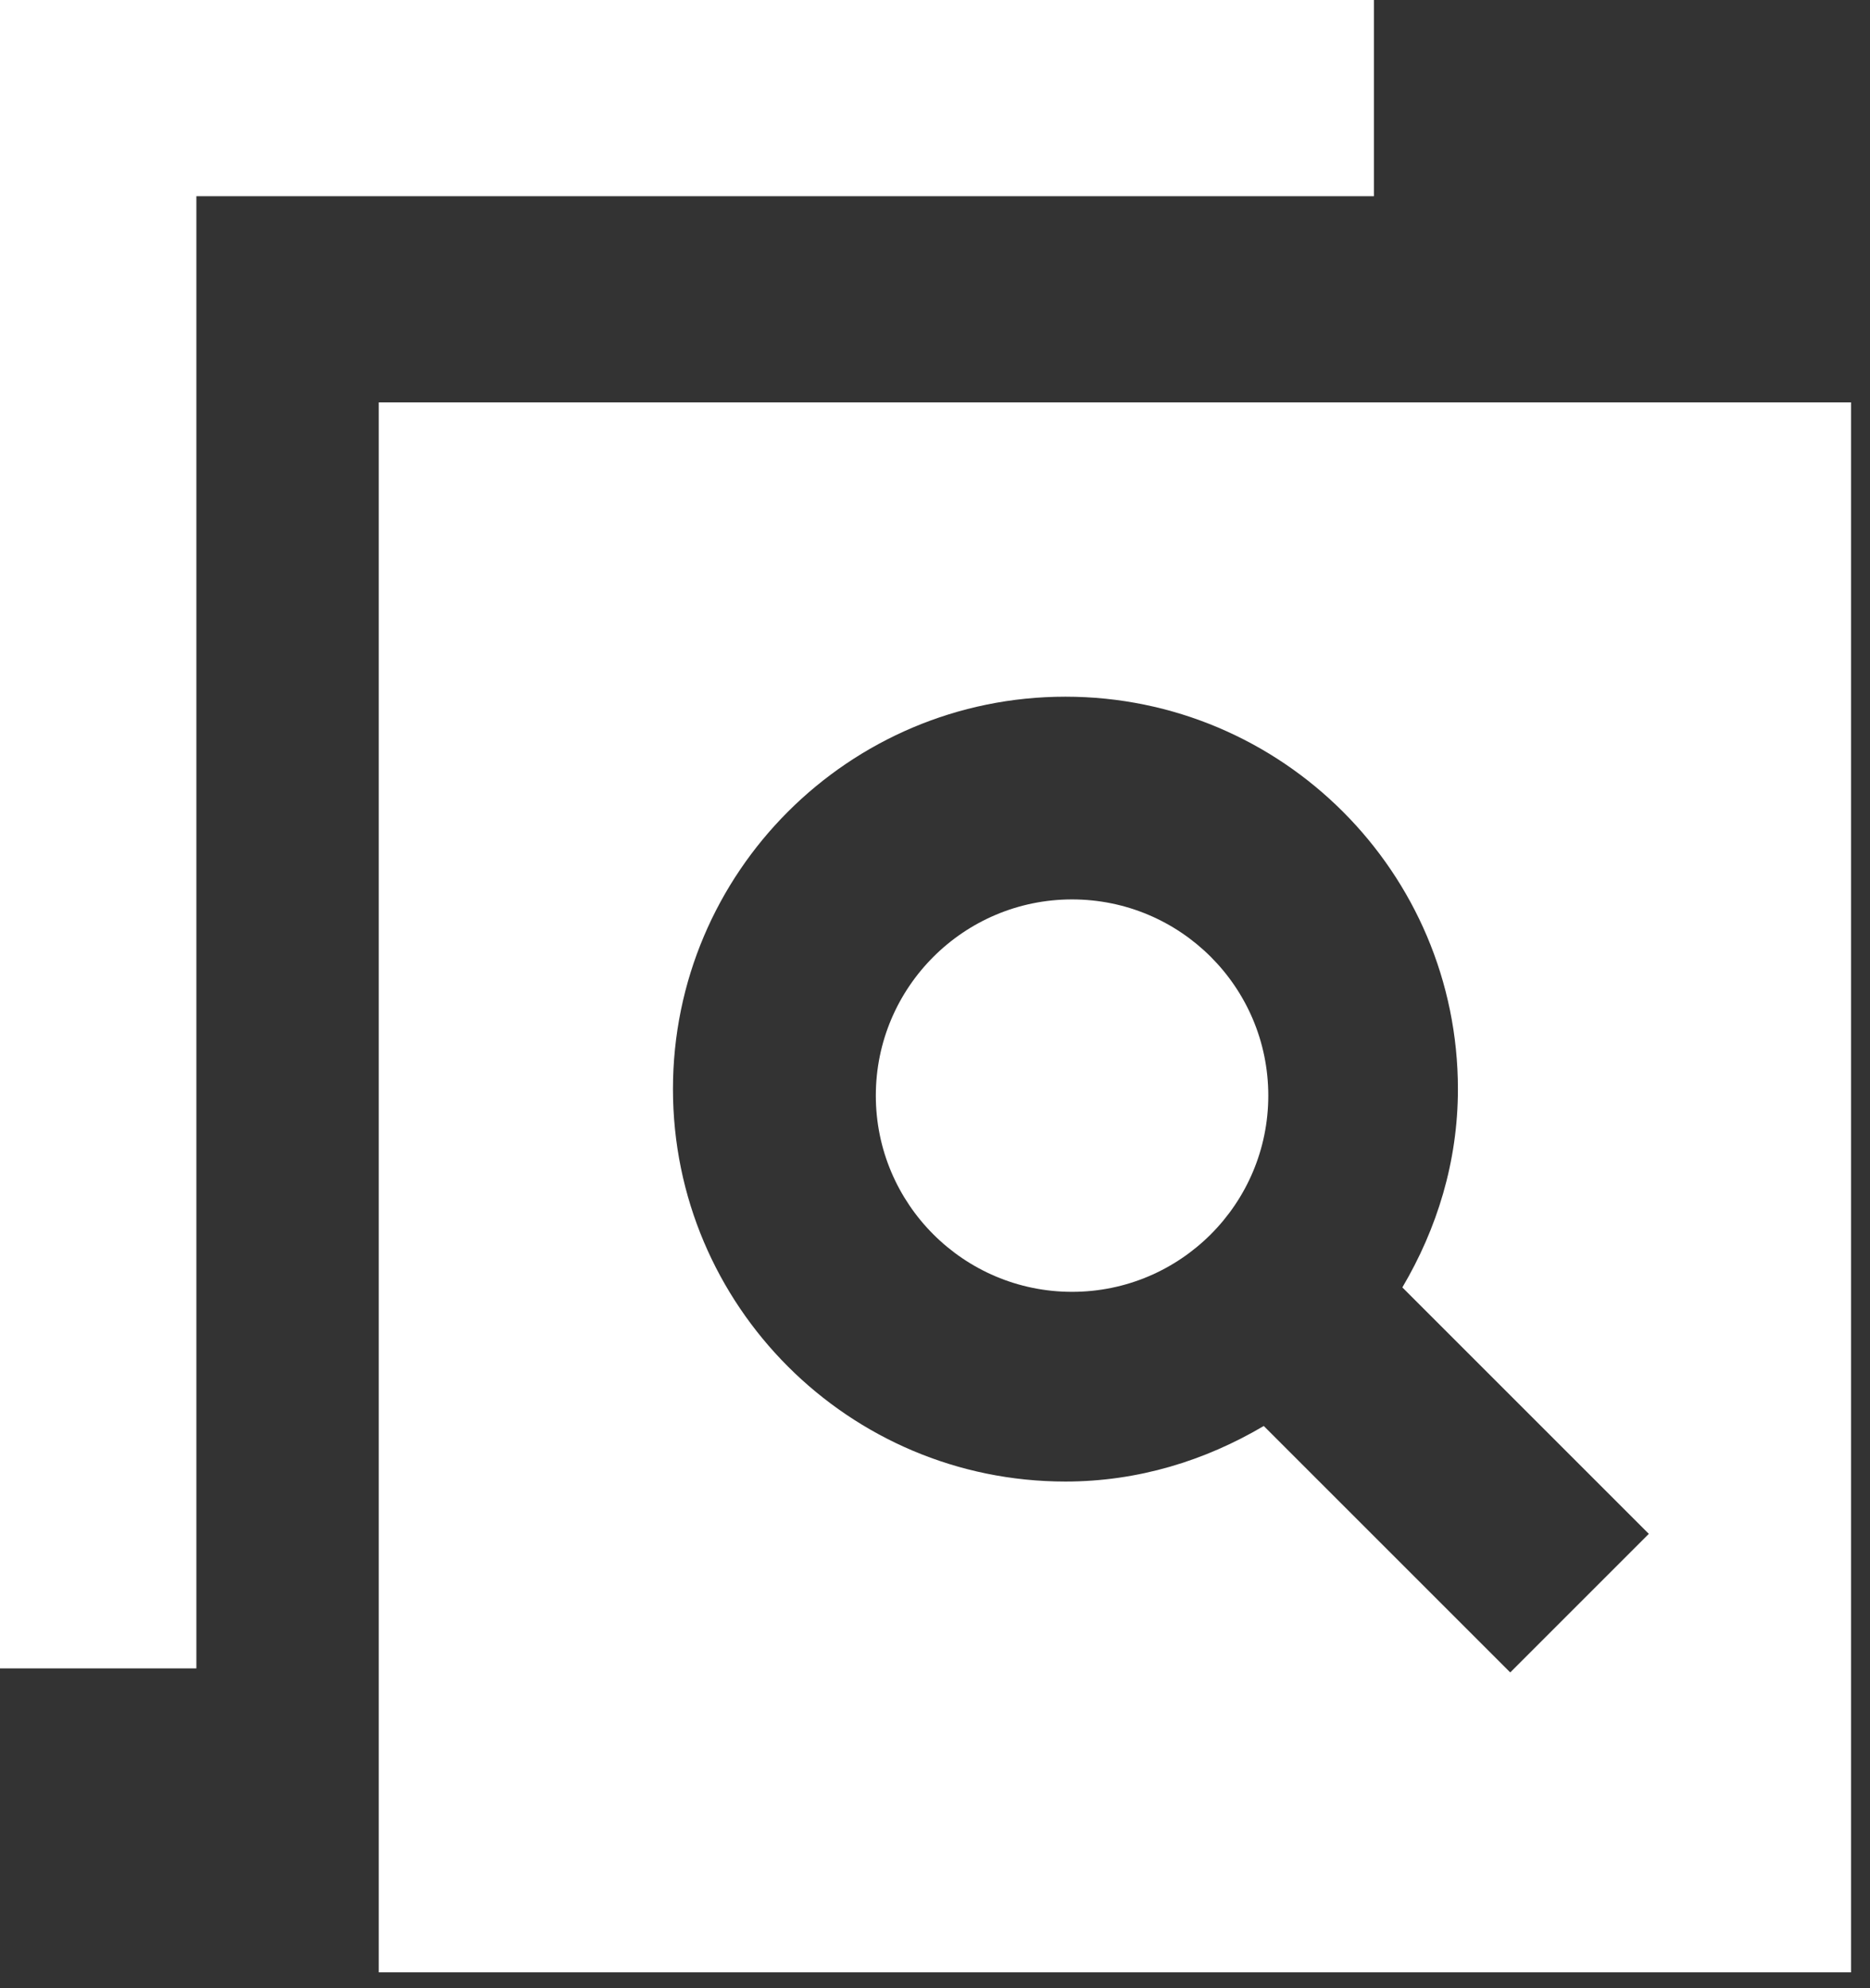
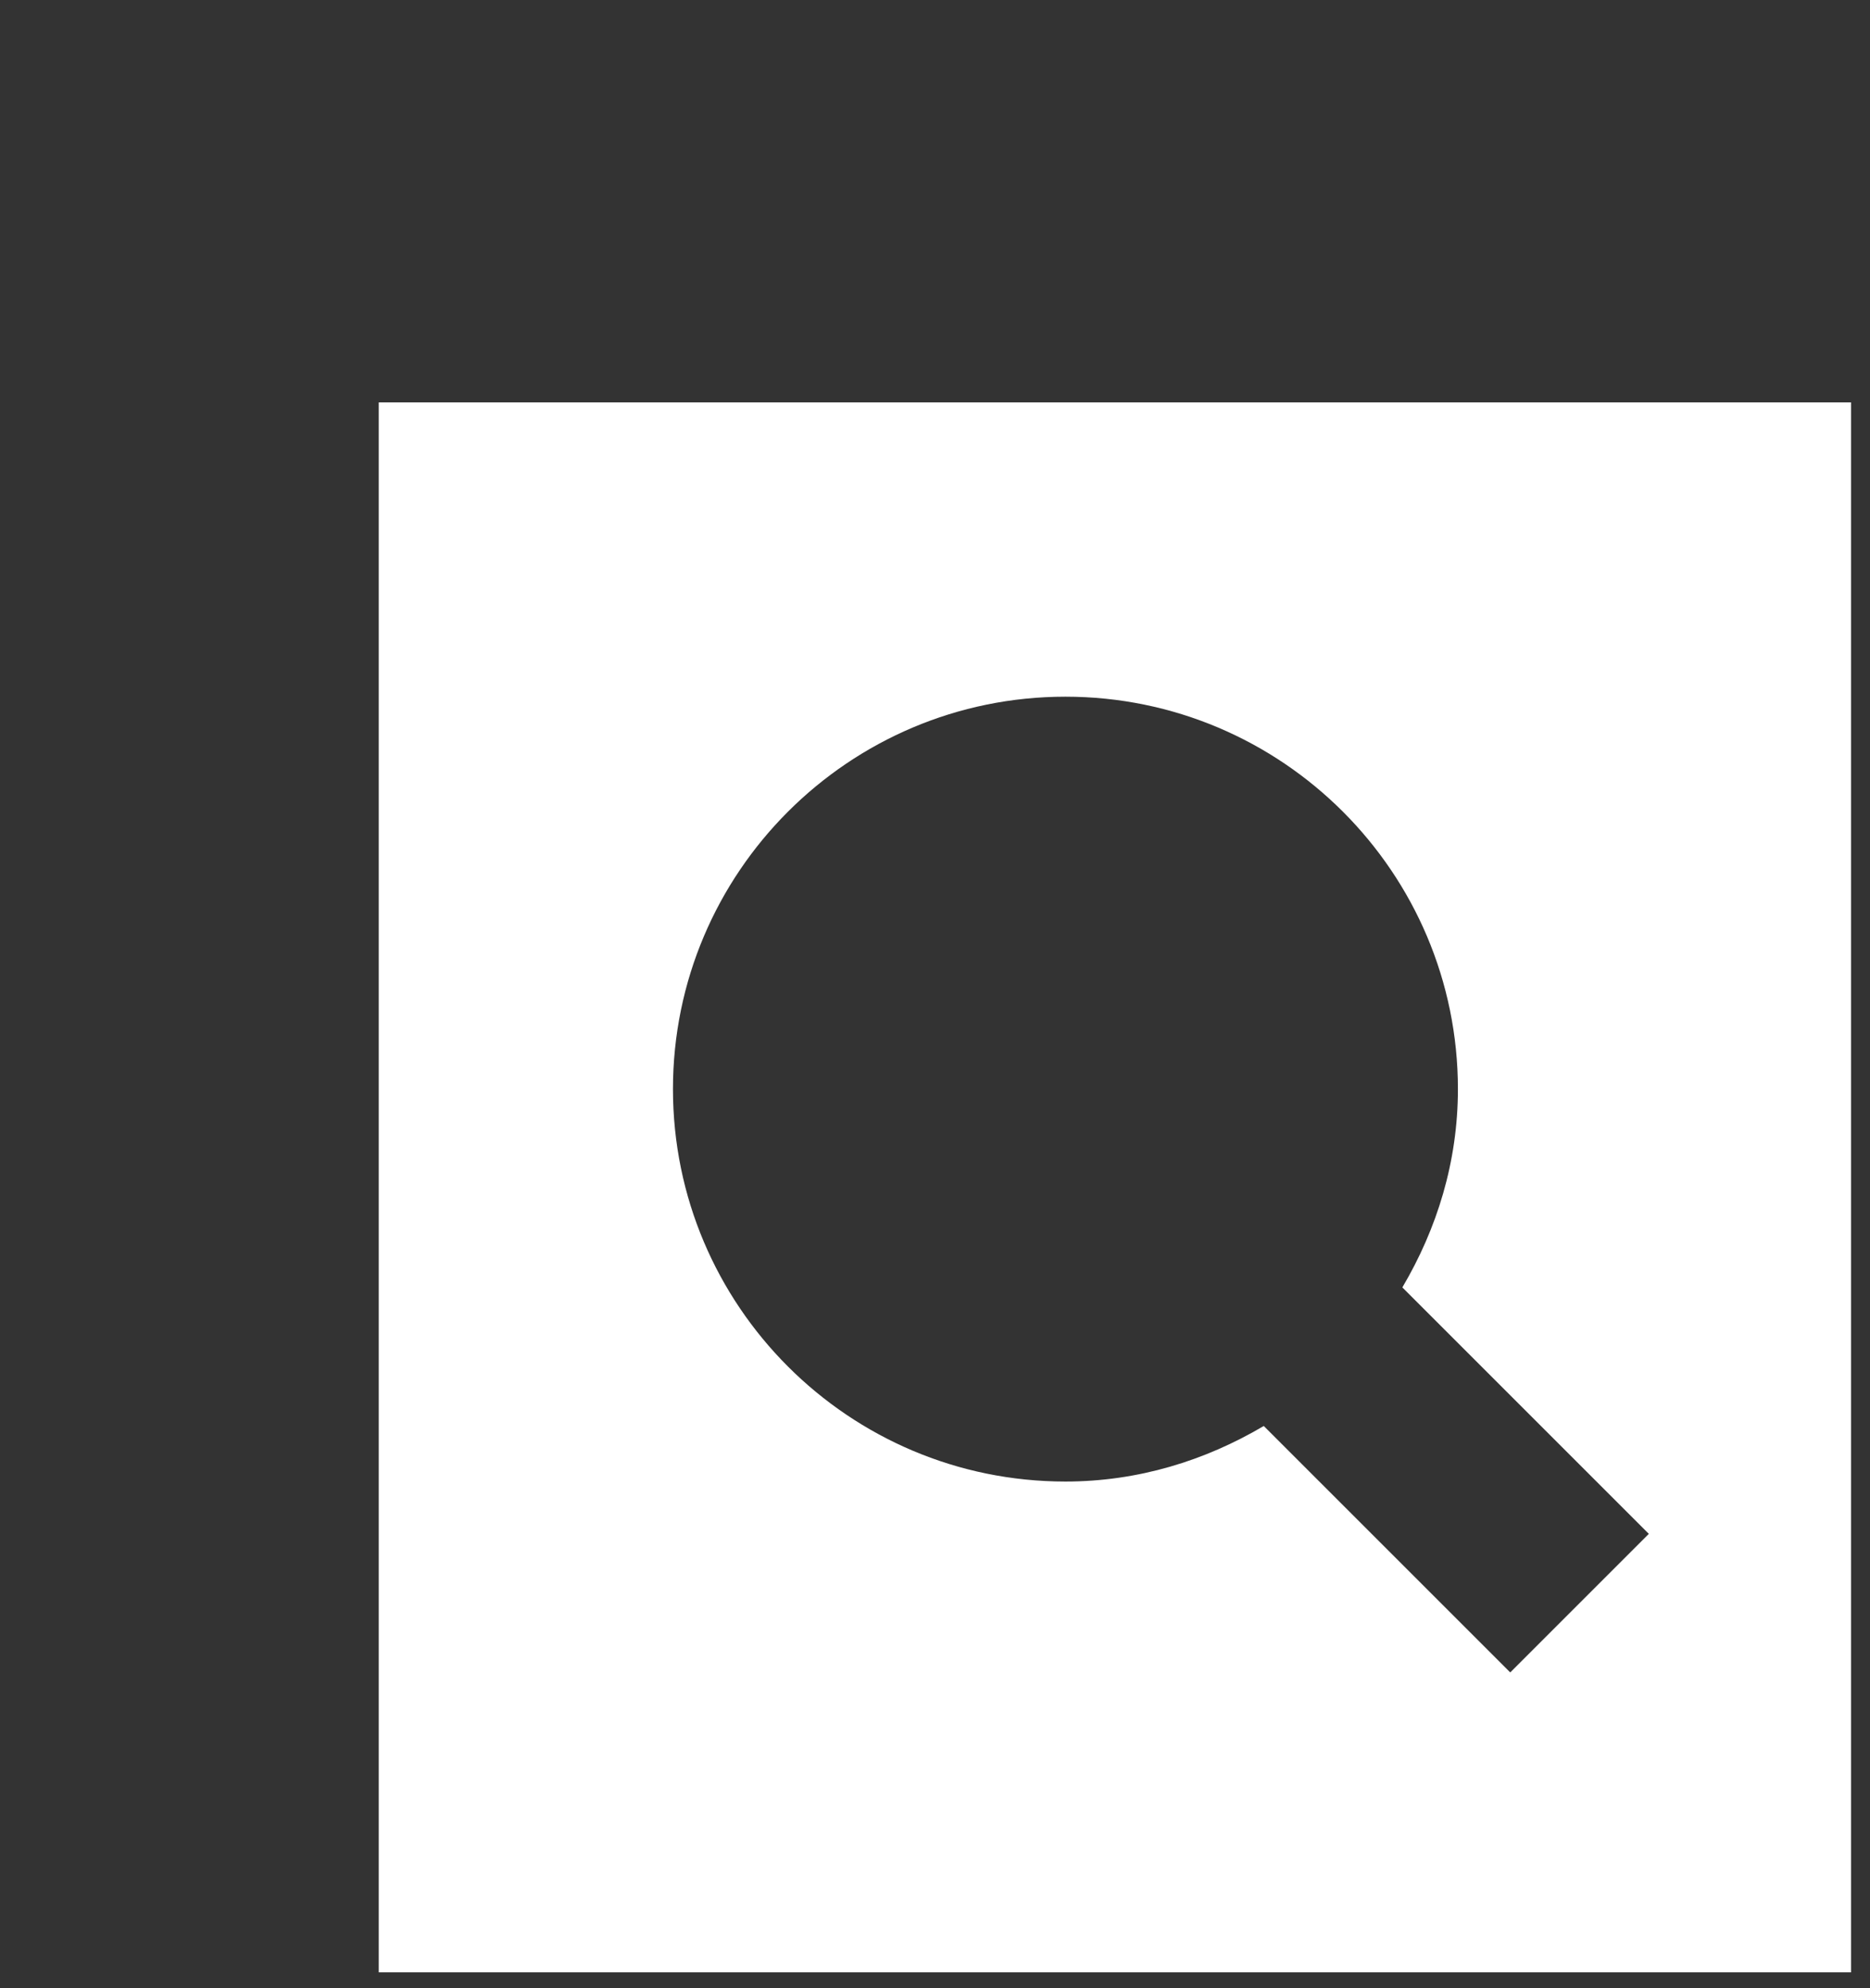
<svg xmlns="http://www.w3.org/2000/svg" width="79px" height="84px" viewBox="0 0 79 84" version="1.1">
  <rect x="0" y="0" width="79" height="84" fill="#333333" stroke="none" />
  <title>resources-icon</title>
  <desc>Created with Sketch.</desc>
  <defs />
  <g id="Symbols" stroke="none" stroke-width="1" fill="none" fill-rule="evenodd">
    <g id="FEATURE-GRADIENT-BLOCK-295px" transform="translate(-108, -245)" fill="#FFFFFF">
      <g id="resources-icon" transform="translate(108, 245)">
-         <polygon id="Fill-1" points="58.042 0 0 0 0 70.489 8.296 70.489 8.296 8.29 58.042 8.29" />
-         <path d="M45.29,38 C40.715,38 37,41.715 37,46.29 C37,50.865 40.715,54.58 45.29,54.58 C49.865,54.58 53.58,50.865 53.58,46.29 C53.58,41.709 49.865,38 45.29,38 L45.29,38 Z" id="Fill-2" />
        <path d="M16,17 L16,83.332 L78.199,83.332 L78.199,17 L16,17 Z M63.801,70.66 L53.389,60.248 C50.912,61.711 48.082,62.595 45.01,62.595 C35.86,62.595 28.43,55.166 28.43,46.014 C28.43,36.864 35.86,29.435 45.01,29.435 C54.162,29.435 61.591,36.864 61.591,46.014 C61.591,49.086 60.706,51.916 59.244,54.393 L69.656,64.805 L63.801,70.66 Z" id="Fill-3" />
      </g>
    </g>
  </g>
</svg>